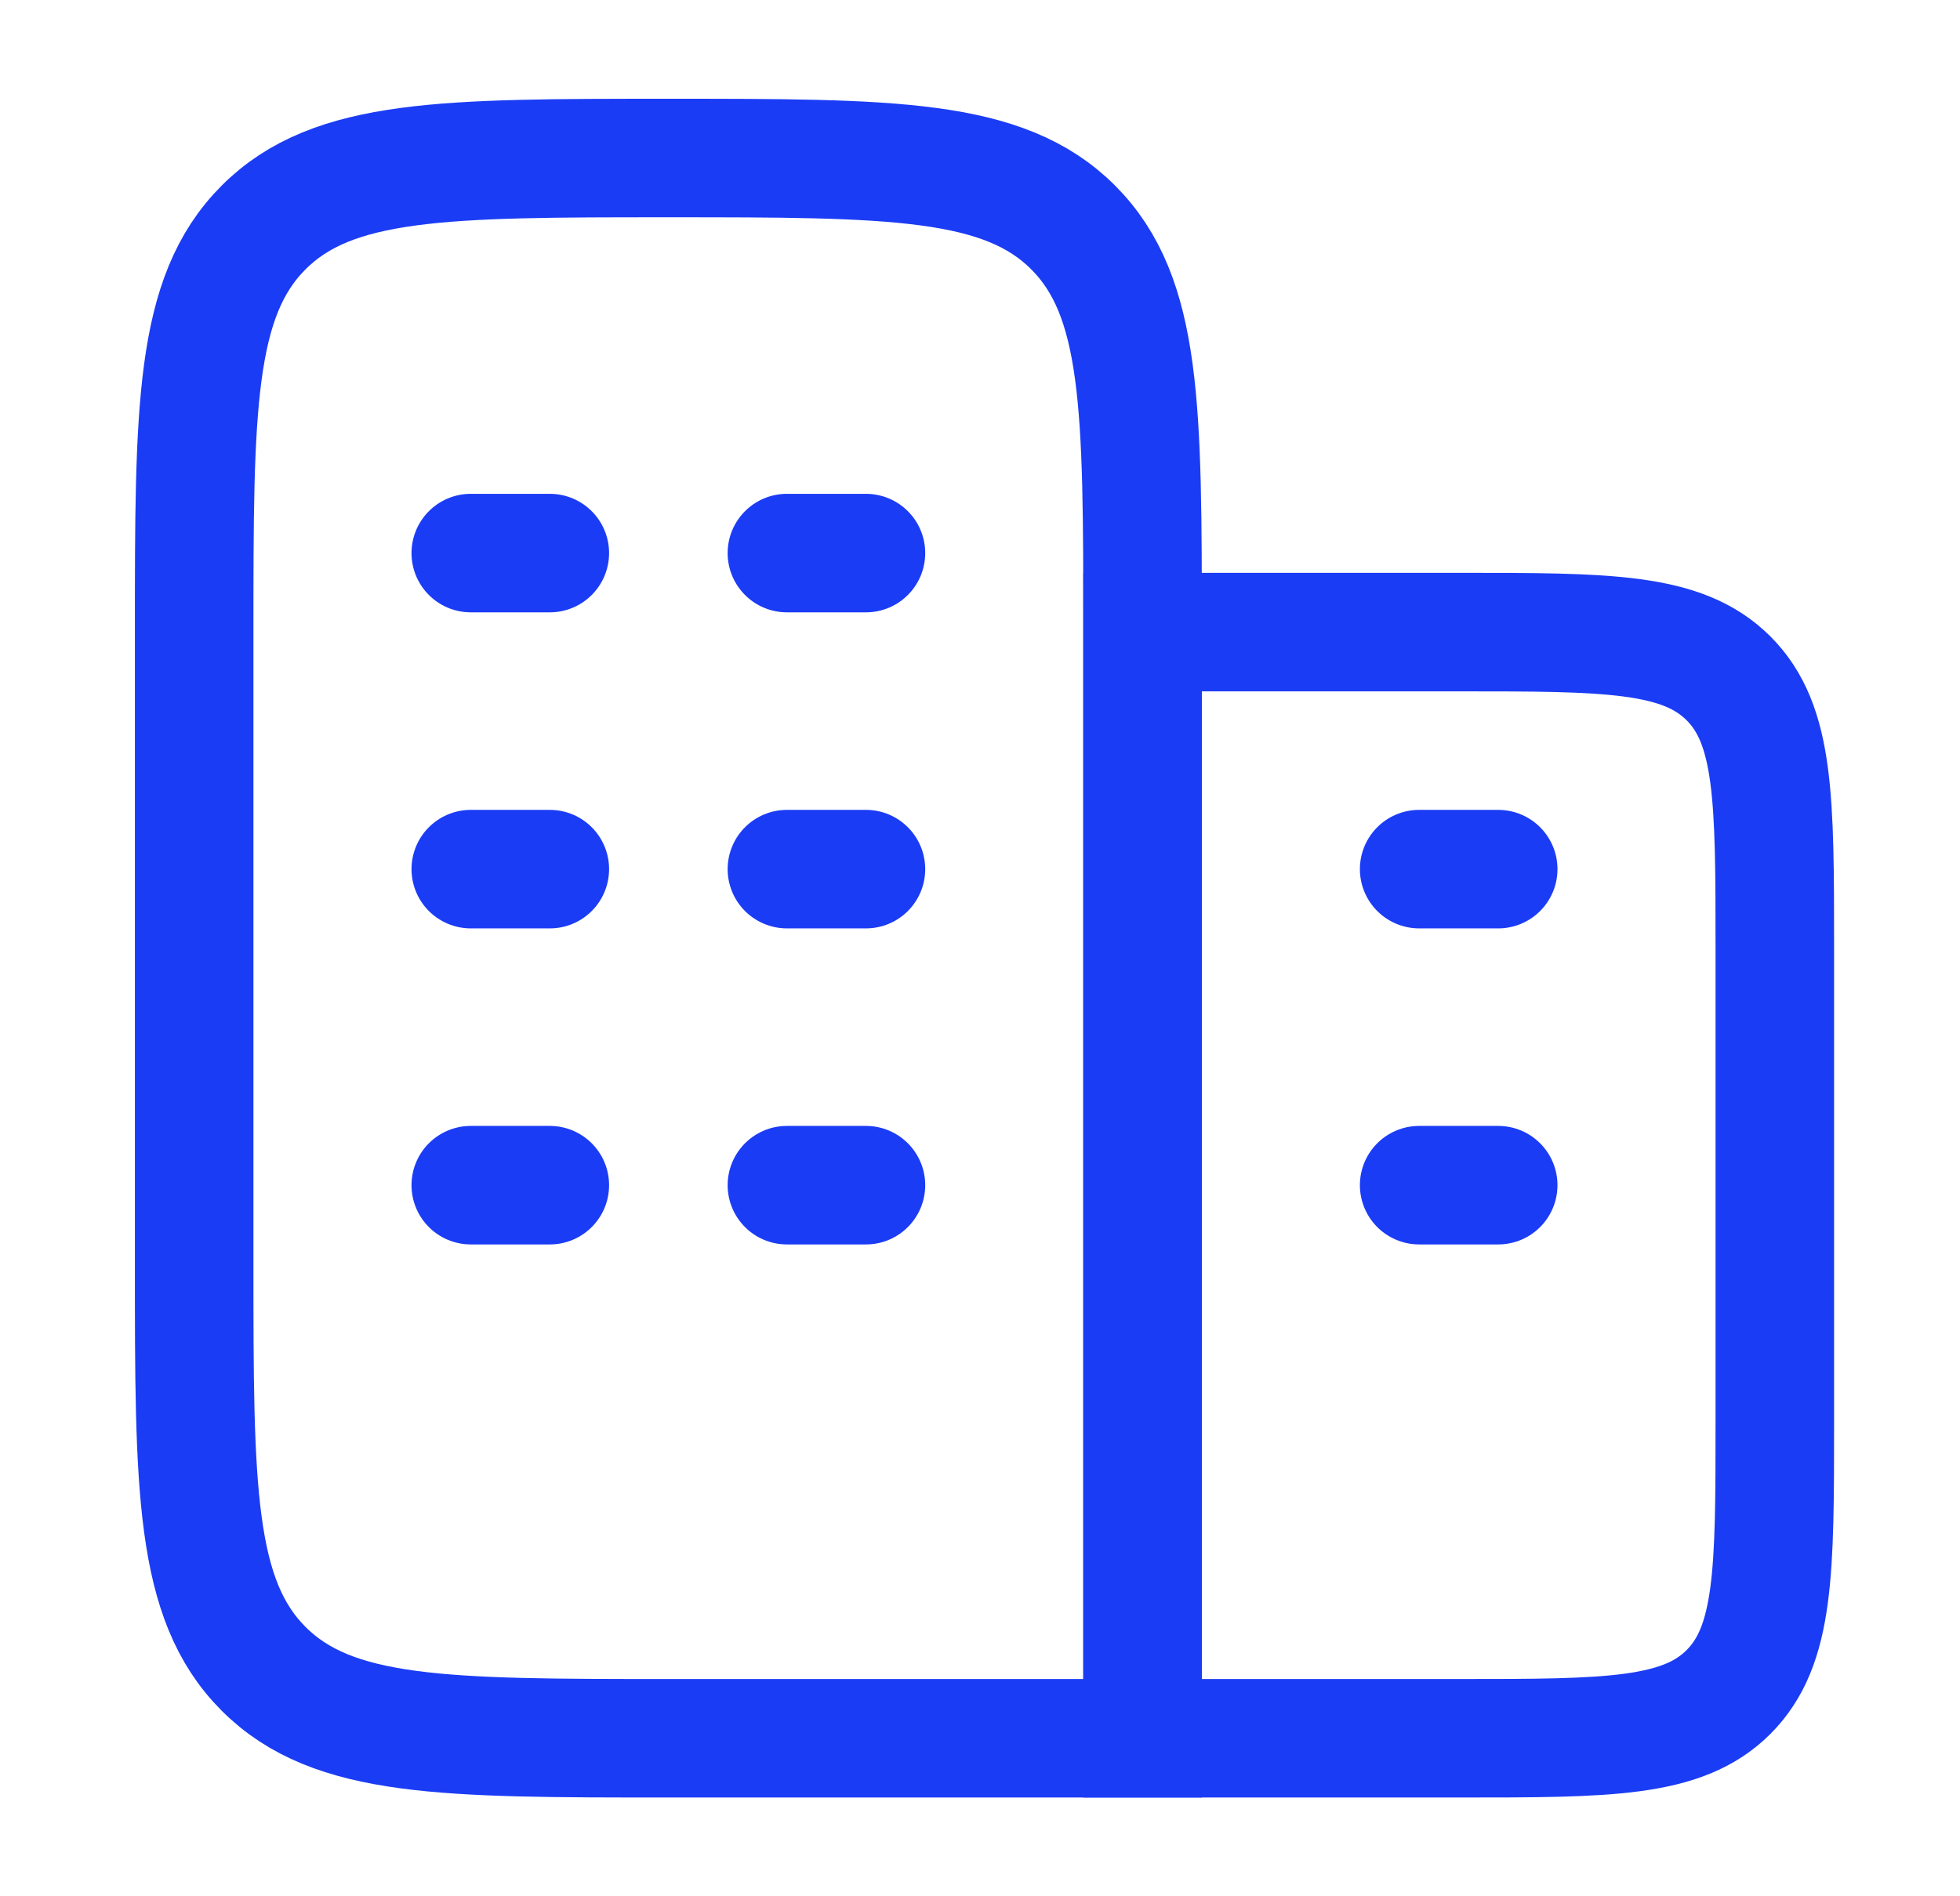
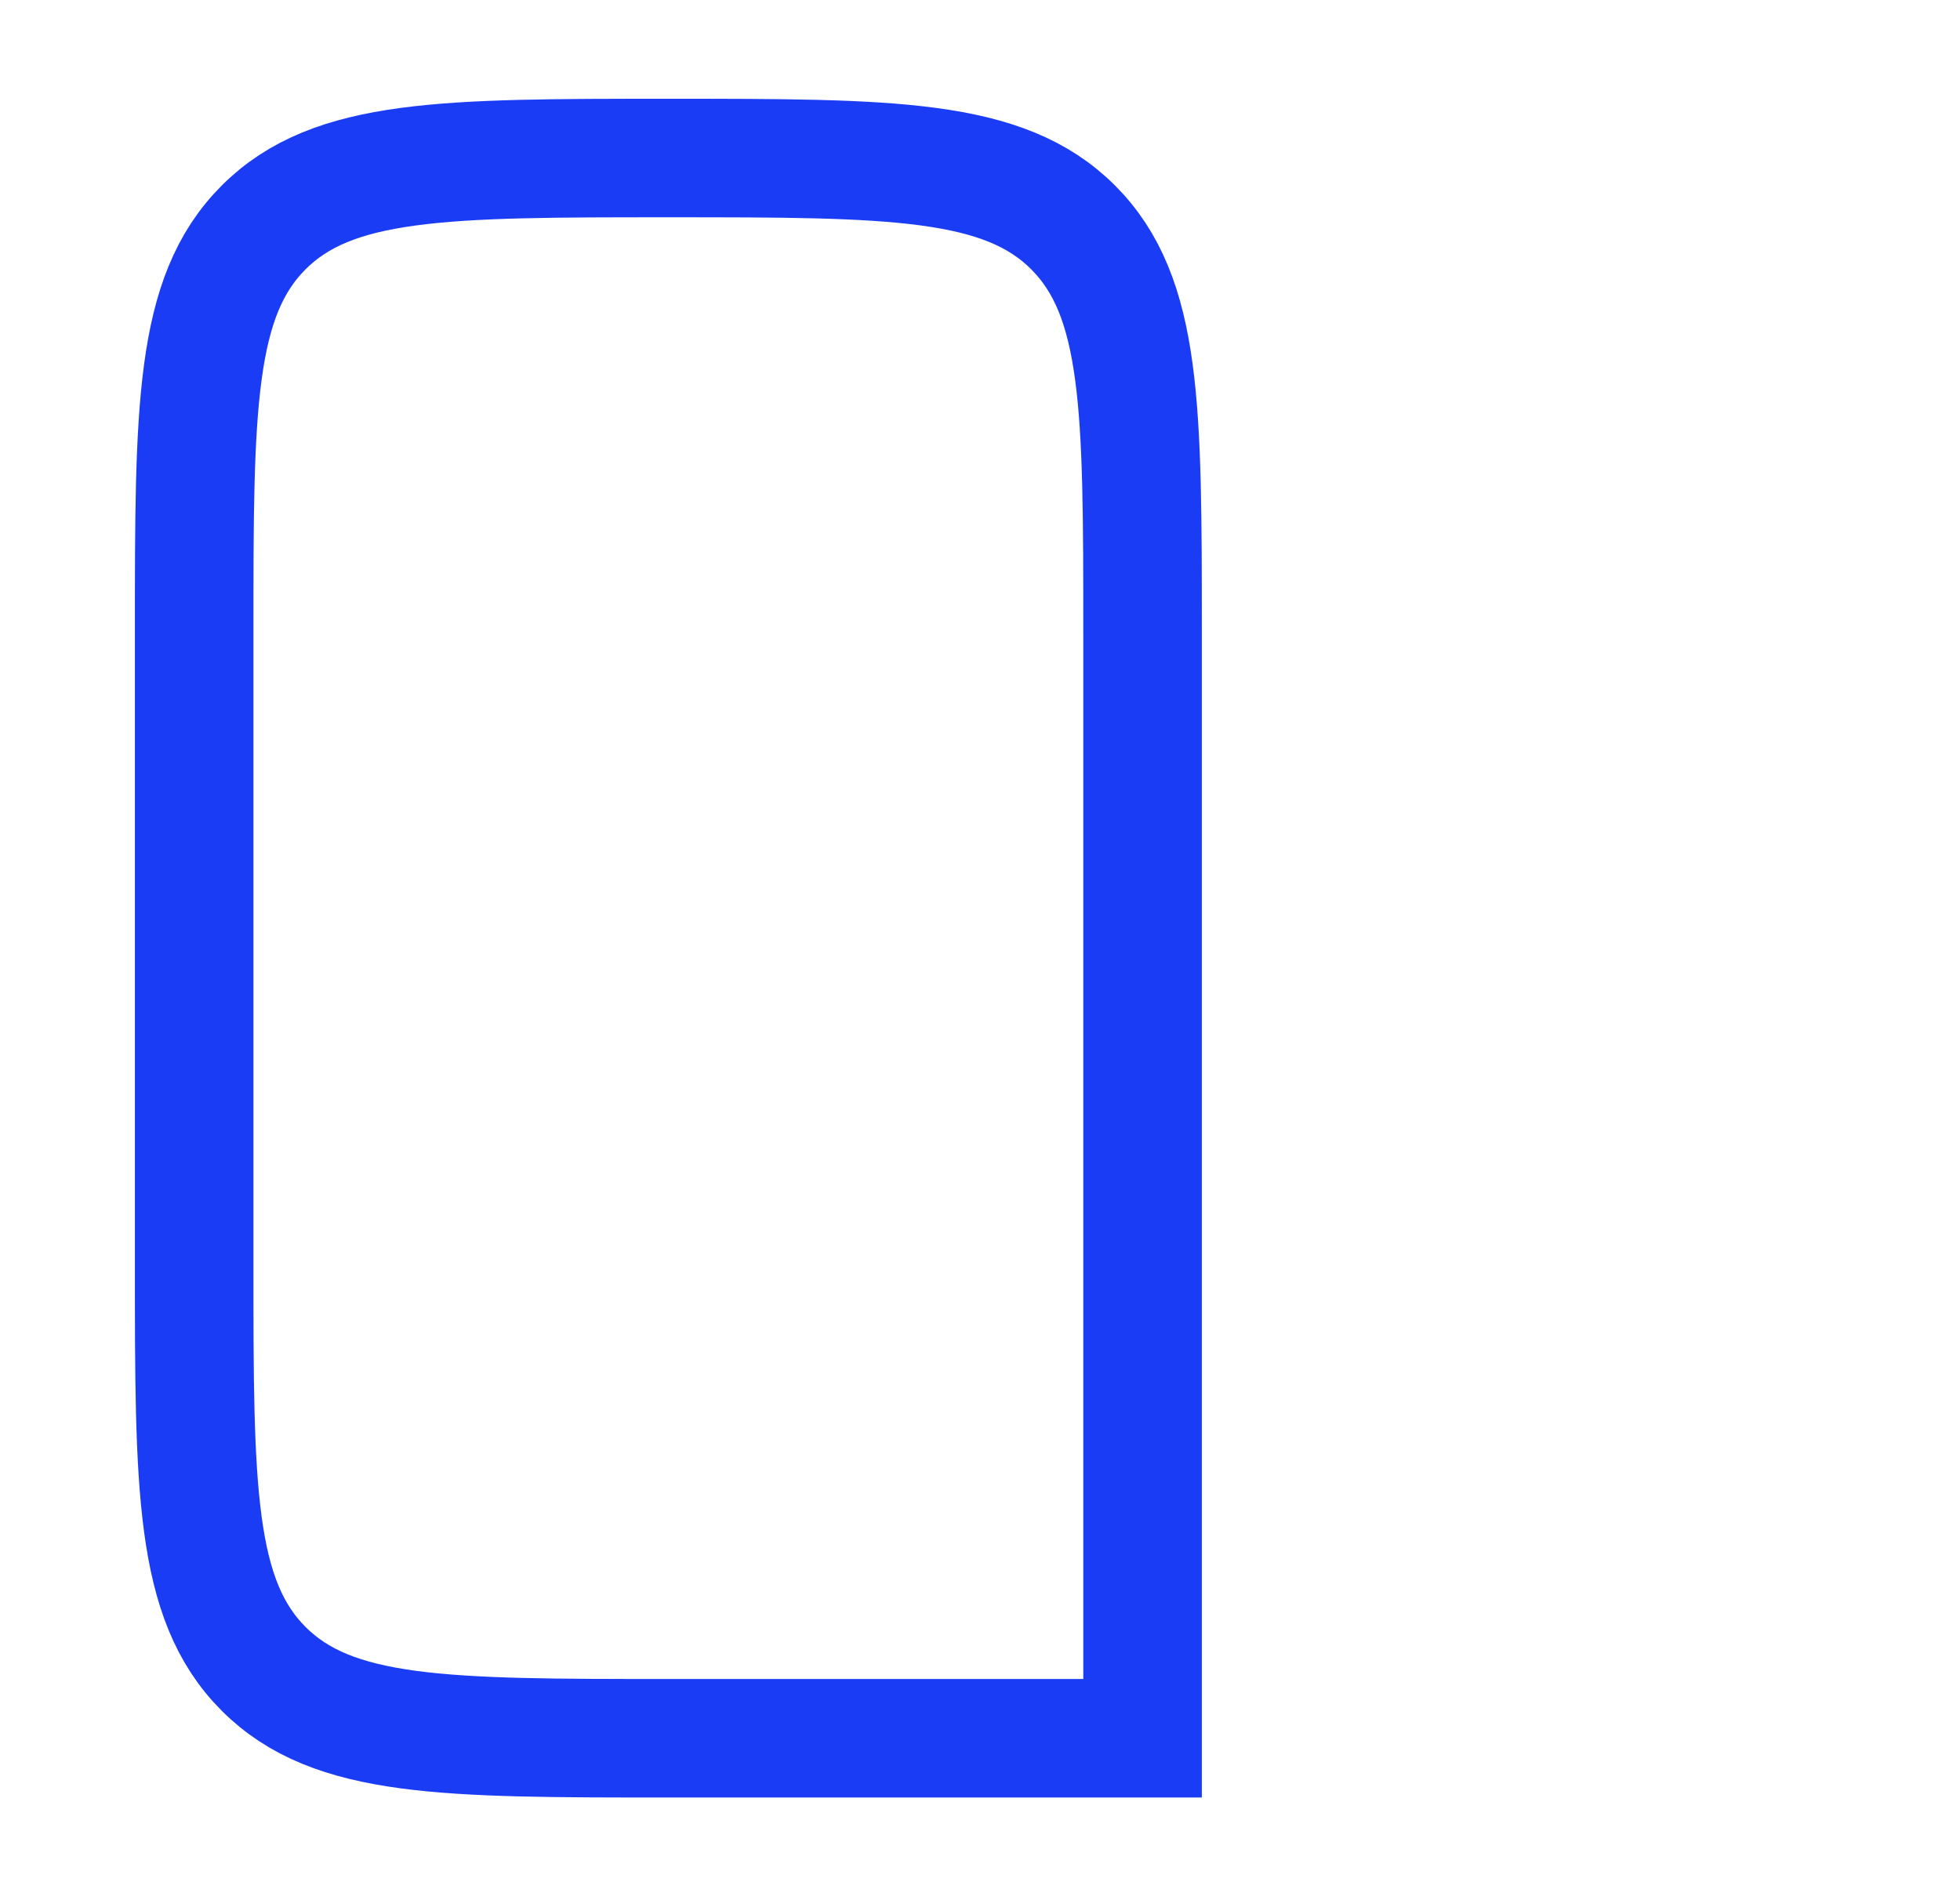
<svg xmlns="http://www.w3.org/2000/svg" width="31" height="30" viewBox="0 0 31 30" fill="none">
  <path d="M18.071 27.5V10C18.071 6.464 18.071 4.697 16.973 3.598C15.875 2.5 14.107 2.5 10.571 2.5C7.036 2.5 5.268 2.5 4.17 3.598C3.071 4.697 3.071 6.464 3.071 10V20C3.071 23.535 3.071 25.303 4.17 26.402C5.268 27.5 7.036 27.5 10.571 27.5H18.071Z" stroke="#1B3CF5" stroke-width="1.875" stroke-linecap="round" />
-   <path d="M8.696 13.75H7.446M13.696 13.75H12.446M8.696 8.75H7.446M8.696 18.75H7.446M13.696 8.75H12.446M13.696 18.75H12.446" stroke="#1B3CF5" stroke-width="1.875" stroke-linecap="round" />
-   <path d="M23.696 18.75H22.446M23.696 13.75H22.446" stroke="#1B3CF5" stroke-width="1.875" stroke-linecap="round" />
-   <path d="M23.071 10H18.071V27.5H23.071C25.428 27.5 26.607 27.5 27.339 26.768C28.071 26.035 28.071 24.857 28.071 22.5V15C28.071 12.643 28.071 11.464 27.339 10.732C26.607 10 25.428 10 23.071 10Z" stroke="#1B3CF5" stroke-width="1.875" stroke-linecap="round" />
</svg>